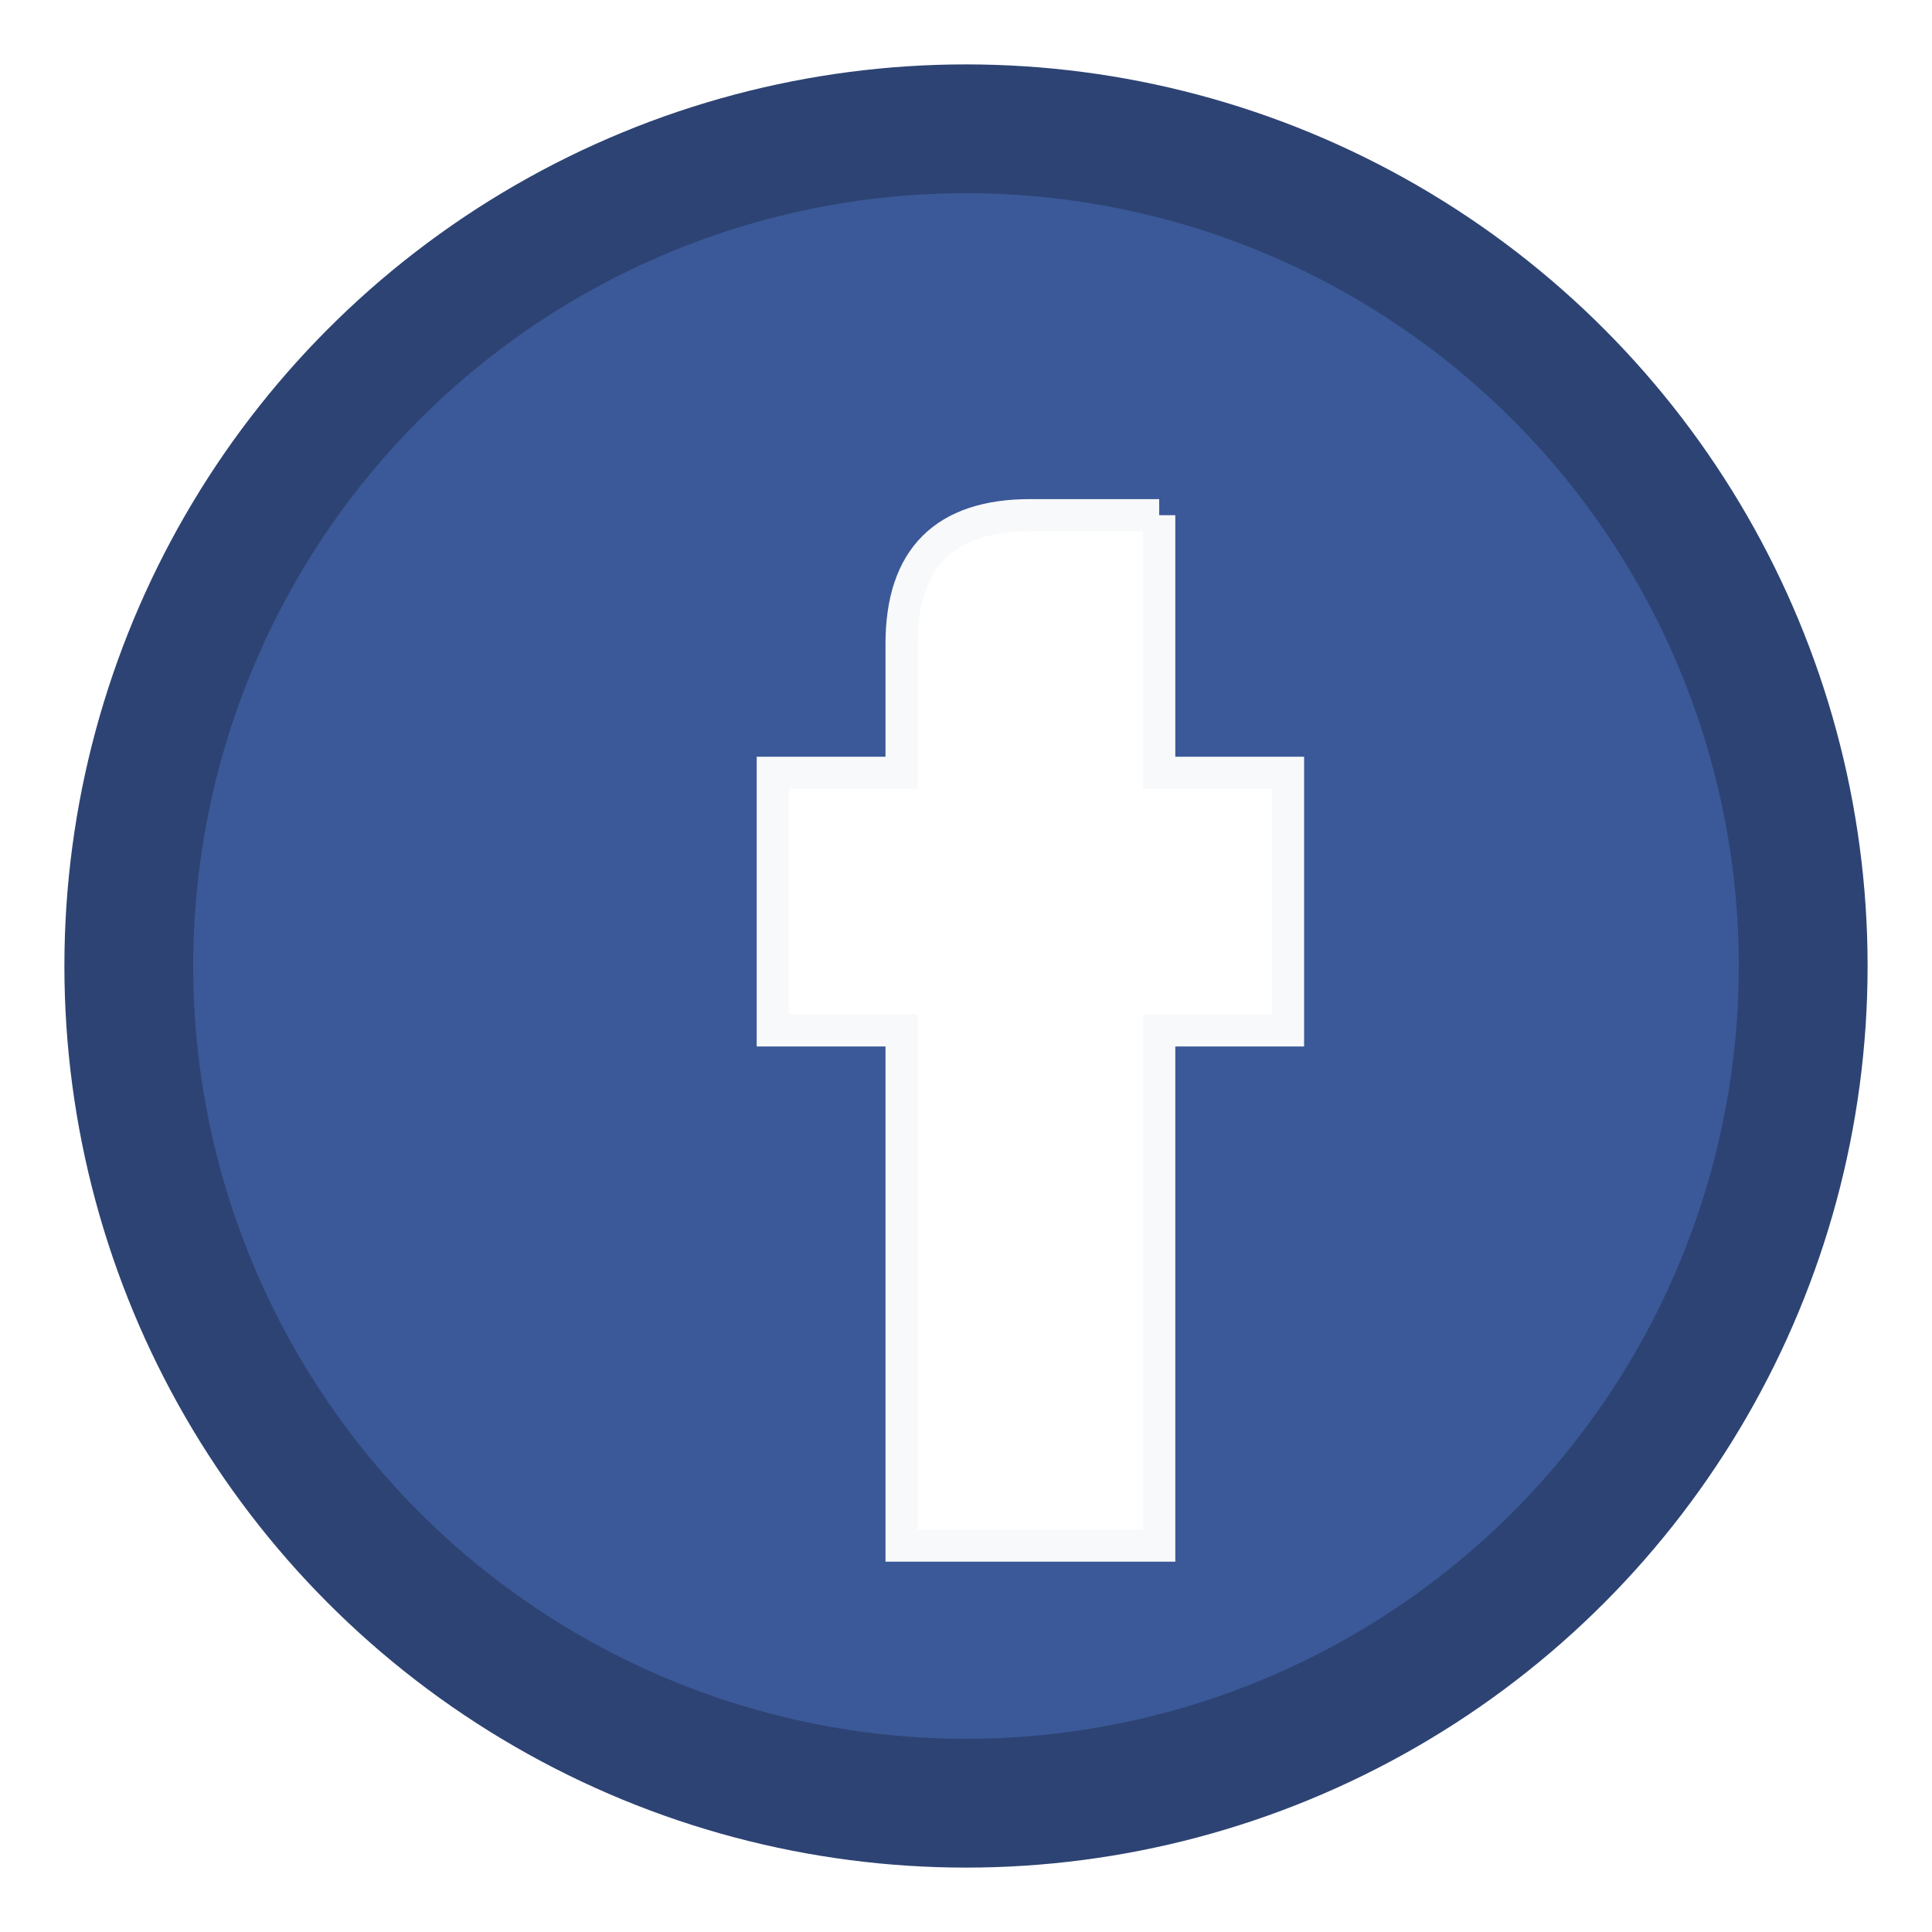
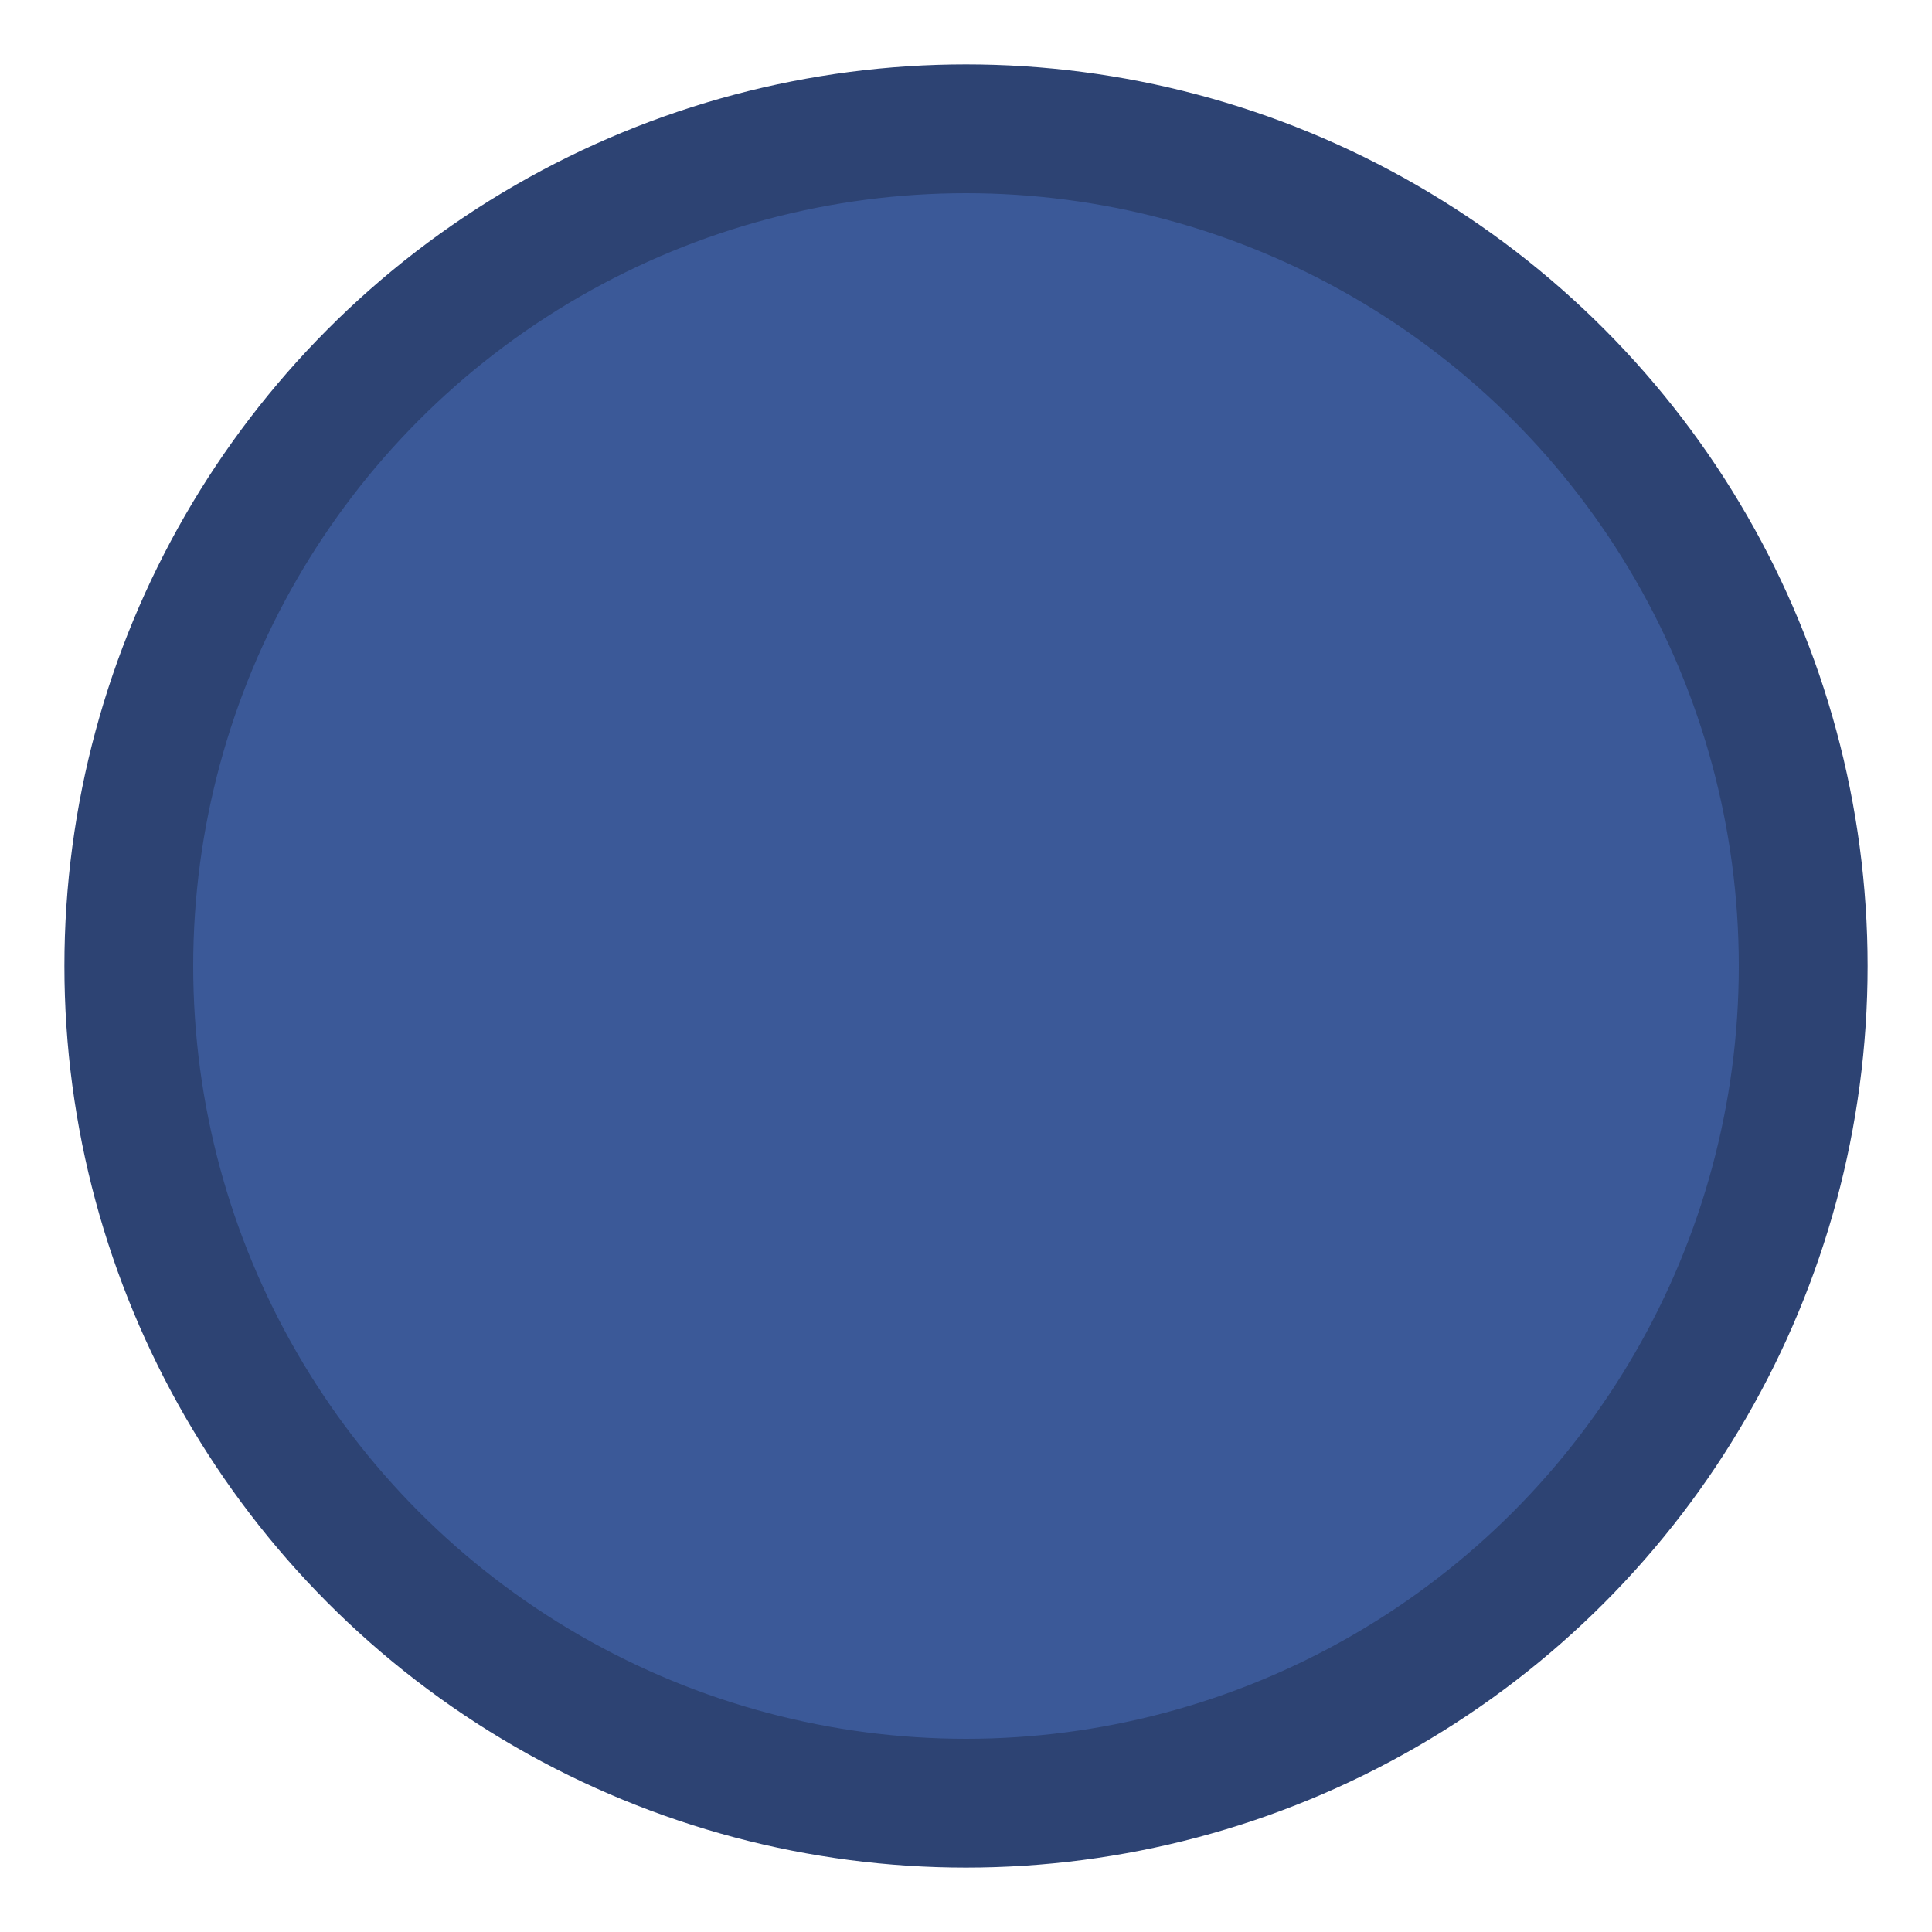
<svg xmlns="http://www.w3.org/2000/svg" viewBox="0 0 30 30">
  <defs>
    <filter id="socialSketch1" x="0%" y="0%" width="100%" height="100%">
      <feTurbulence baseFrequency="0.04" numOctaves="2" result="noise" seed="14" />
      <feDisplacementMap in="SourceGraphic" in2="noise" scale="0.8" />
    </filter>
  </defs>
  <circle cx="15" cy="15" r="13" fill="#3b5998" stroke="#2d4373" stroke-width="2" filter="url(#socialSketch1)" />
-   <path d="M18,8 L18,12 L20,12 L20,16 L18,16 L18,24 L14,24 L14,16 L12,16 L12,12 L14,12 L14,10 Q14,8 16,8 L18,8" fill="#ffffff" stroke="#f8f9fa" stroke-width="0.5" filter="url(#socialSketch1)" />
</svg>